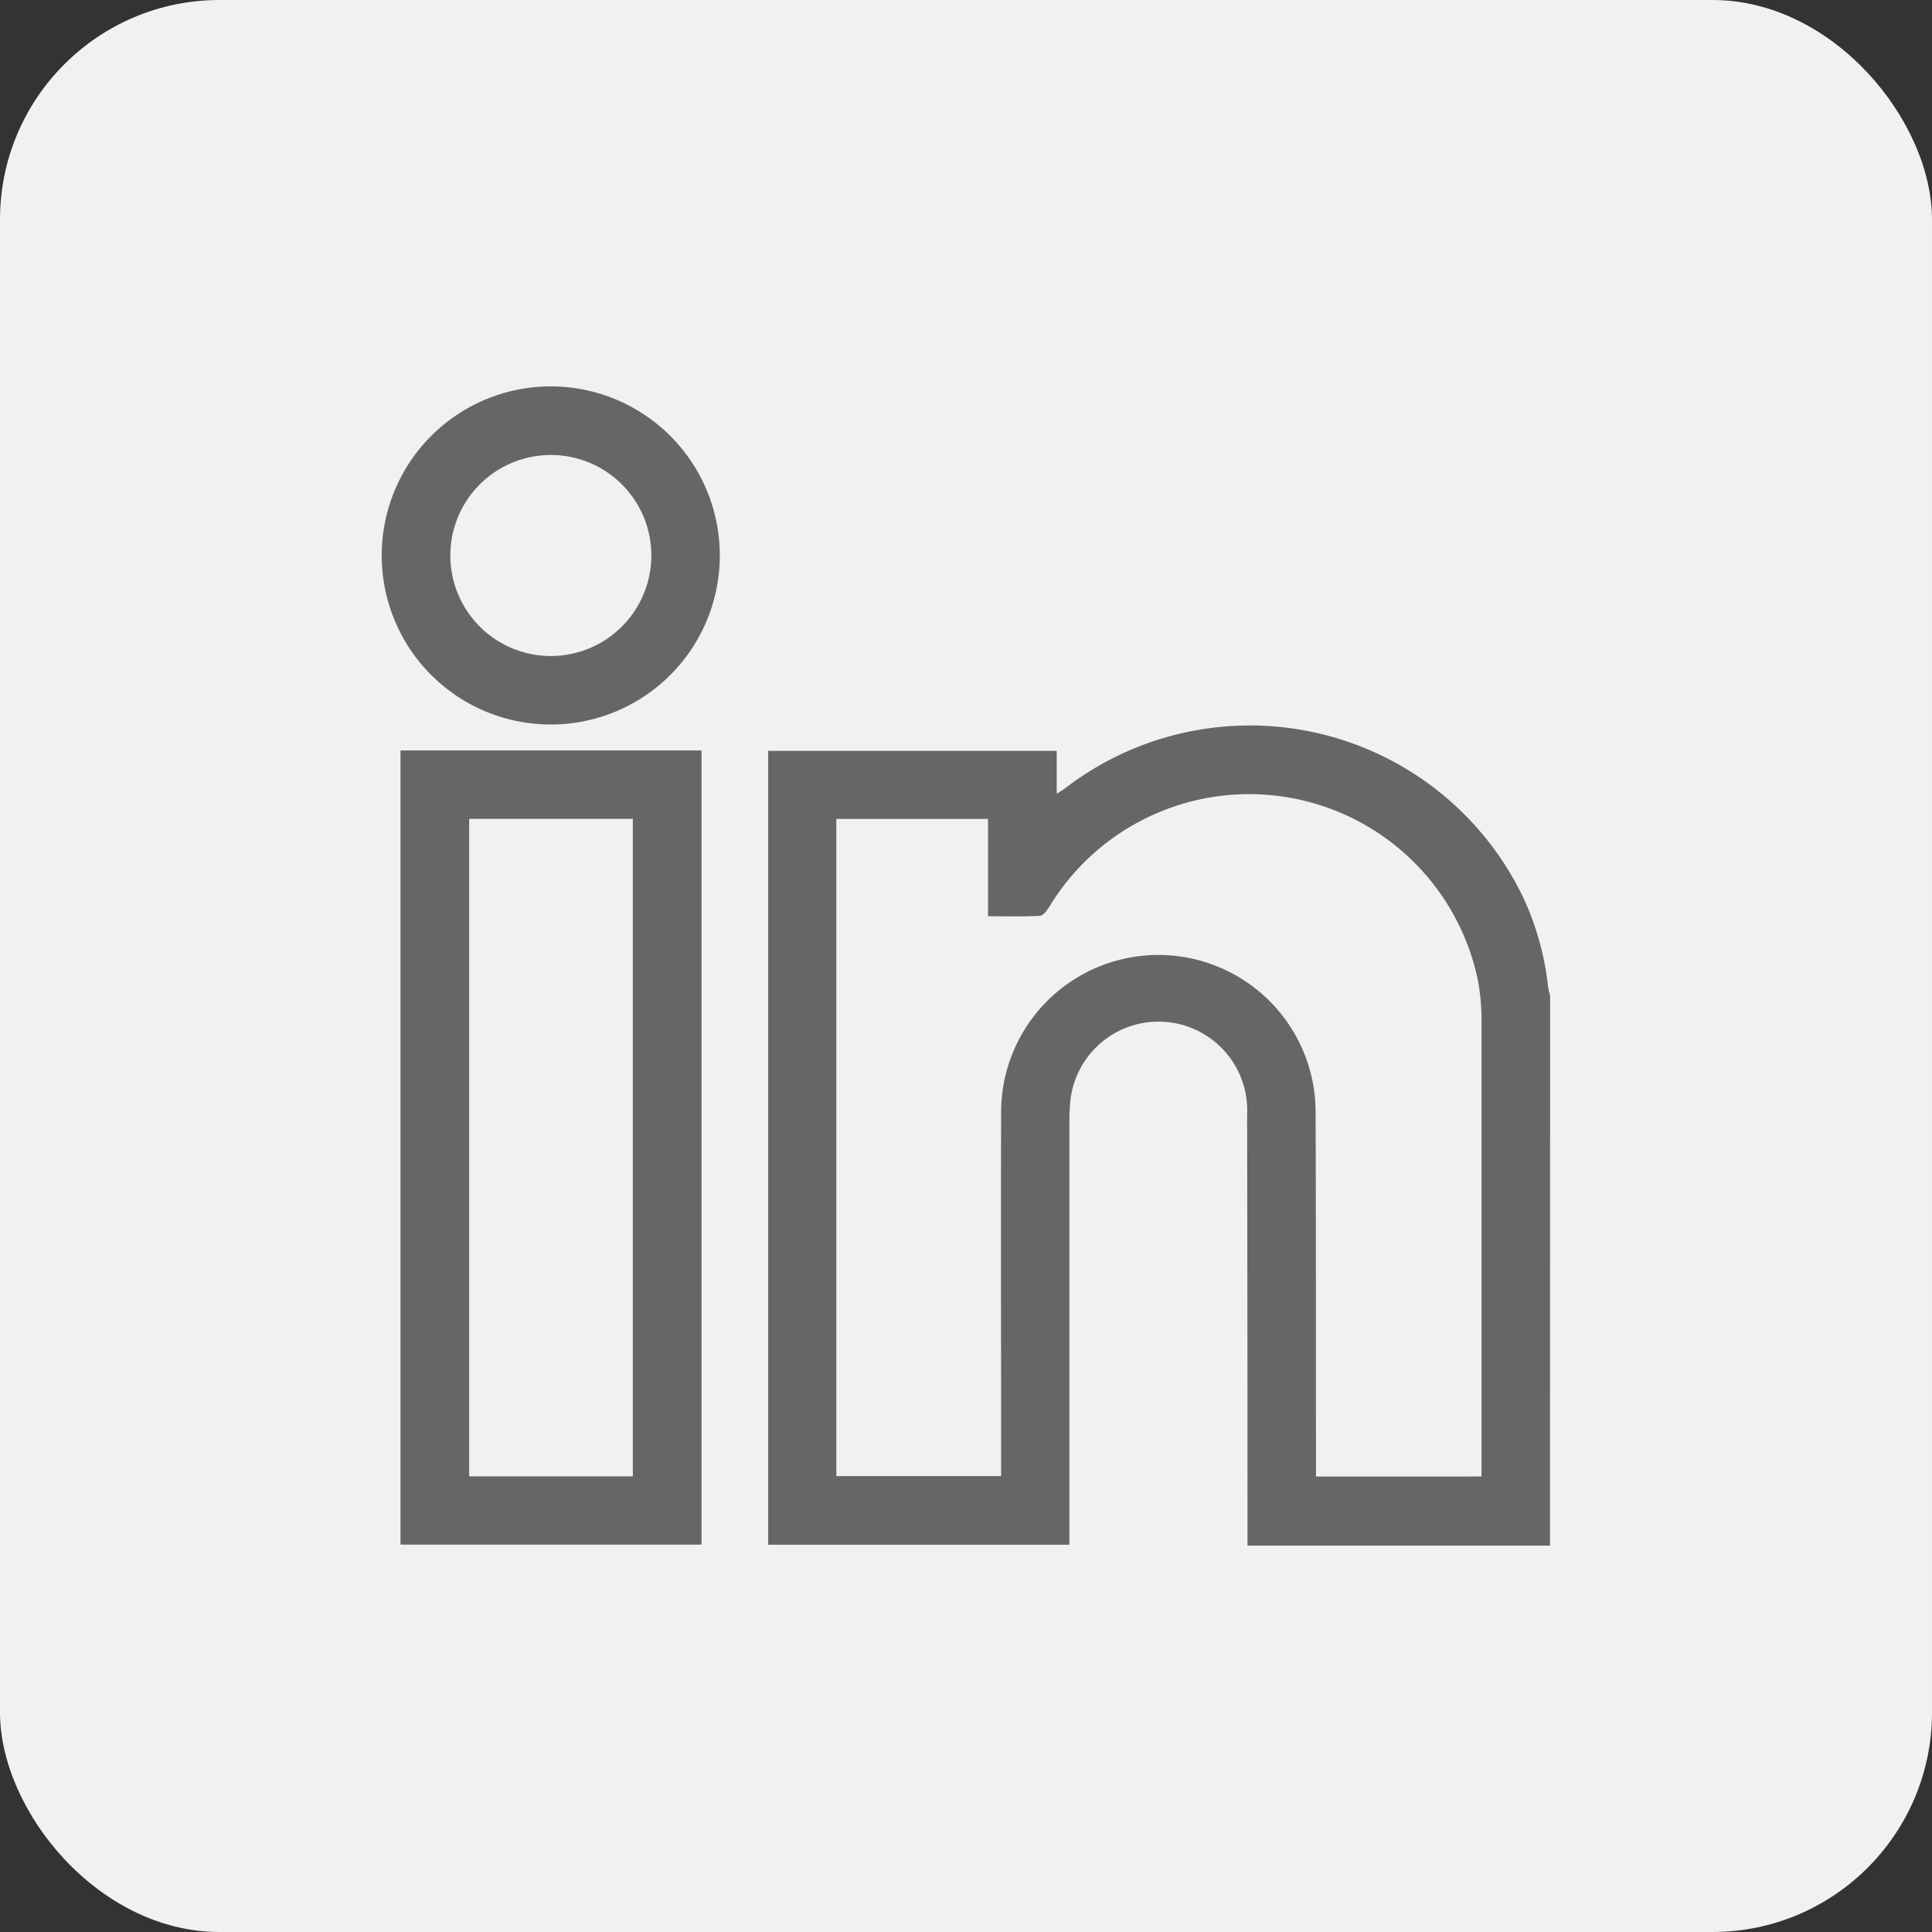
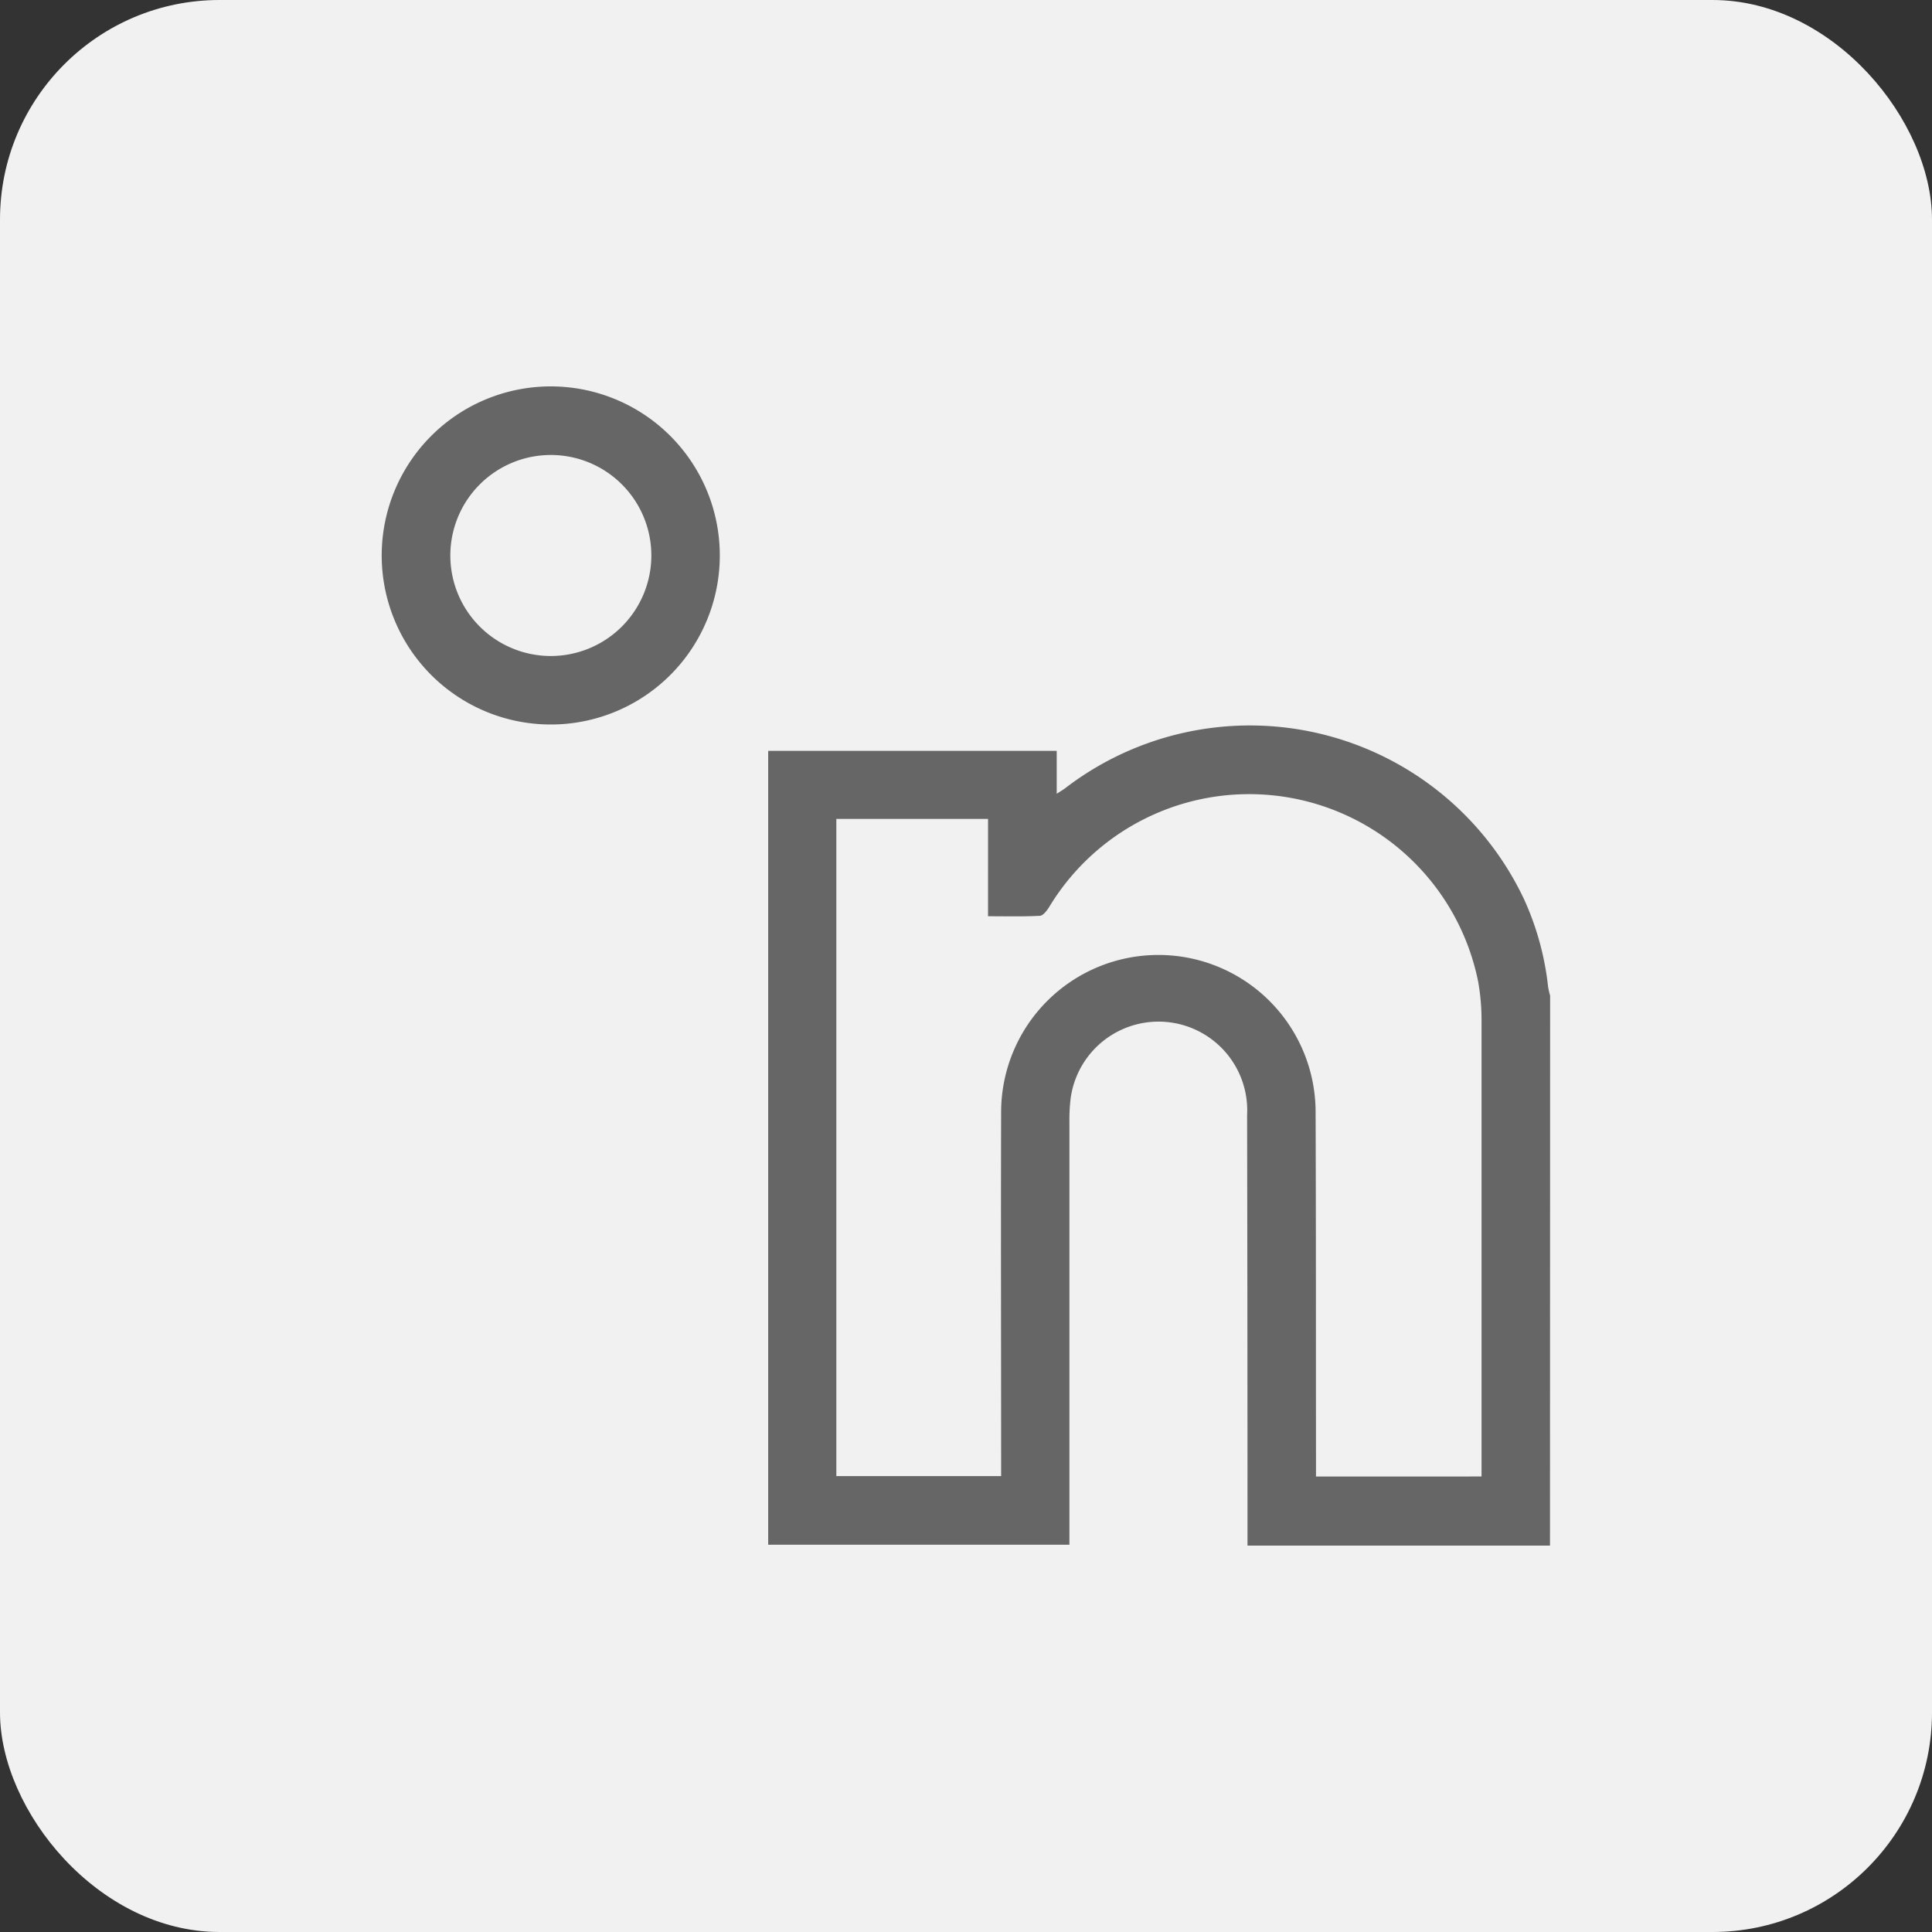
<svg xmlns="http://www.w3.org/2000/svg" id="Symbols" width="44" height="44" viewBox="0 0 44 44">
  <rect x="0" y="0" width="44" height="44" fill="#333333" stroke="none" />
  <g id="Footer">
    <rect id="Rectangle-Copy-2" width="44" height="44" rx="5" fill="#f1f1f1" />
    <g id="Gruppe_1" data-name="Gruppe 1">
      <path id="Pfad_1" data-name="Pfad 1" d="M35.3,35.2H28.411v-.35q0-4.729-.009-9.458a2.02,2.02,0,0,0-4.021-.361,4.061,4.061,0,0,0-.026.493q0,4.663,0,9.328v.328h-6.86V17.1h6.571v.978c.1-.066.161-.1.219-.147A6.905,6.905,0,0,1,34.71,20.481a6.483,6.483,0,0,1,.547,1.993,1.577,1.577,0,0,0,.046.2Zm-1.559-1.574v-.239q0-5.093,0-10.185a4.961,4.961,0,0,0-.078-.851,5.32,5.32,0,0,0-9.769-1.694c-.051.081-.136.194-.21.2-.384.02-.77.01-1.182.01V18.65H19.047V33.617H22.8v-.358c0-2.641-.008-5.283,0-7.924a3.581,3.581,0,1,1,7.162-.011c.01,2.659.006,5.318.009,7.976v.326Z" fill="#666" />
-       <path id="Pfad_2" data-name="Pfad 2" d="M15.977,17.091V35.178H9.121V17.091Zm-5.292,1.557V33.623h3.727V18.648Z" fill="#666" />
      <path id="Pfad_3" data-name="Pfad 3" d="M12.544,16.5a3.85,3.85,0,1,1,3.849-3.844A3.849,3.849,0,0,1,12.544,16.5Zm2.29-3.847a2.289,2.289,0,1,0-2.294,2.287A2.291,2.291,0,0,0,14.834,12.652Z" fill="#666" />
    </g>
  </g>
</svg>